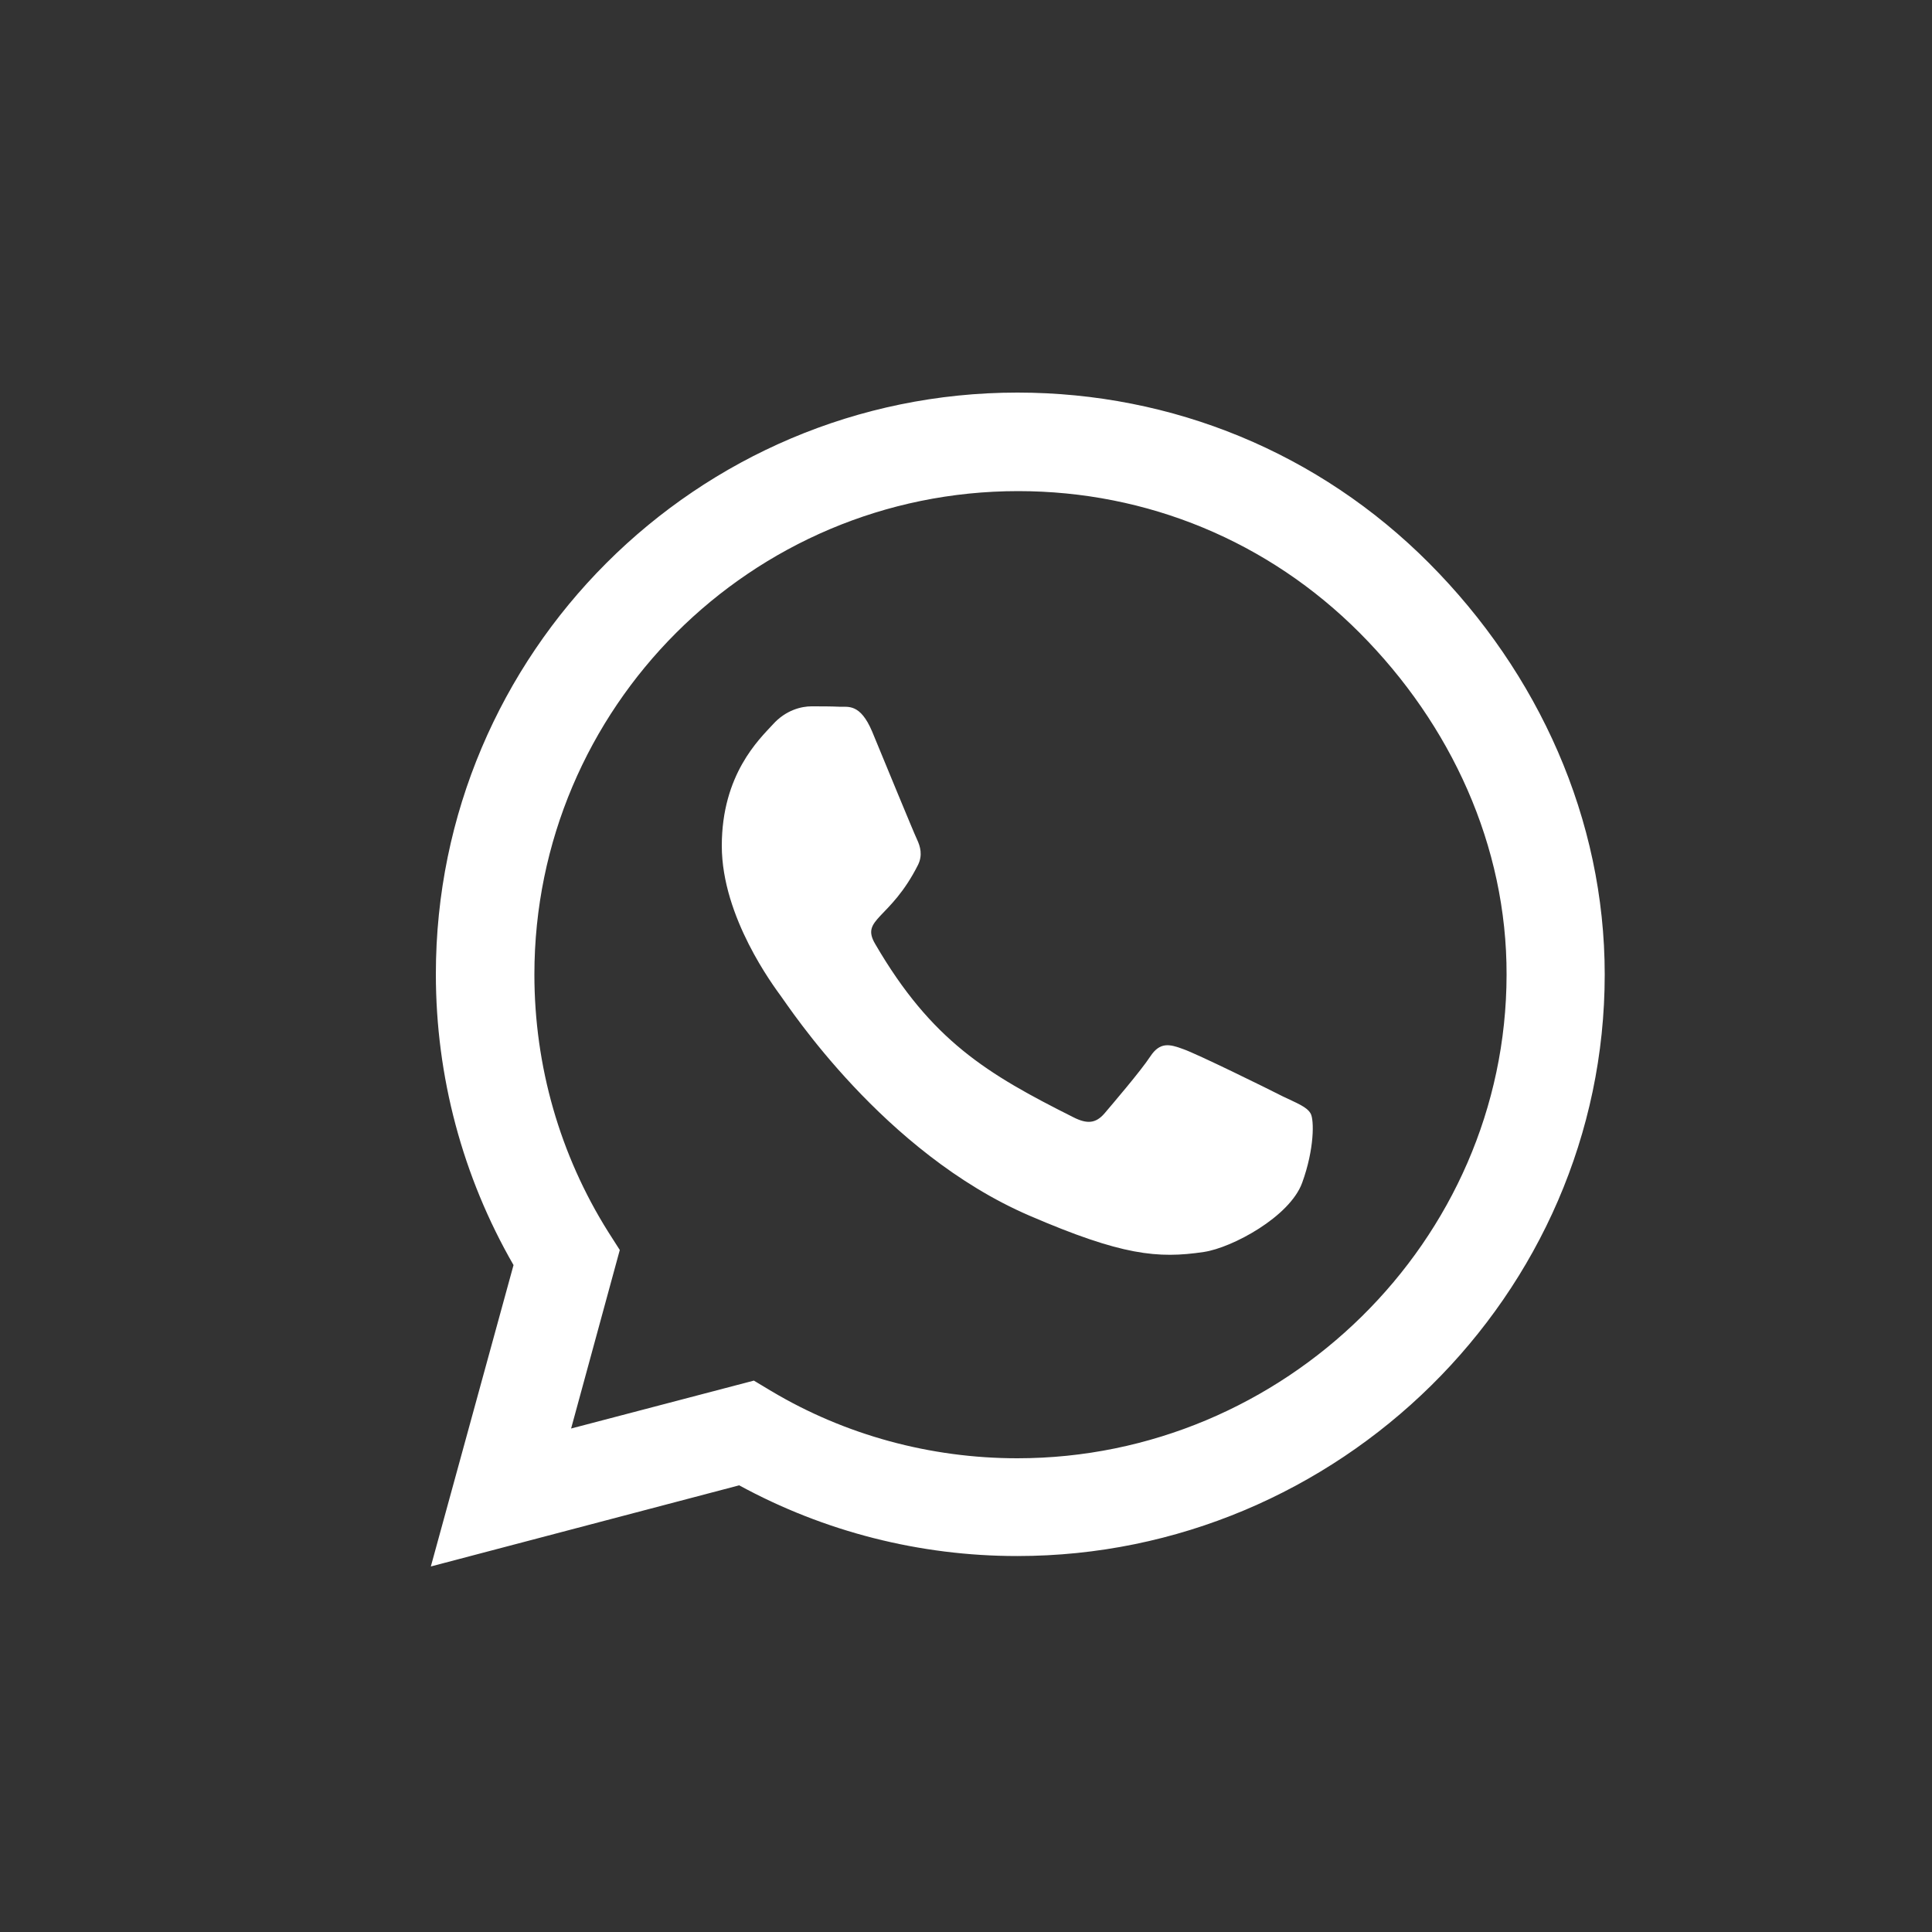
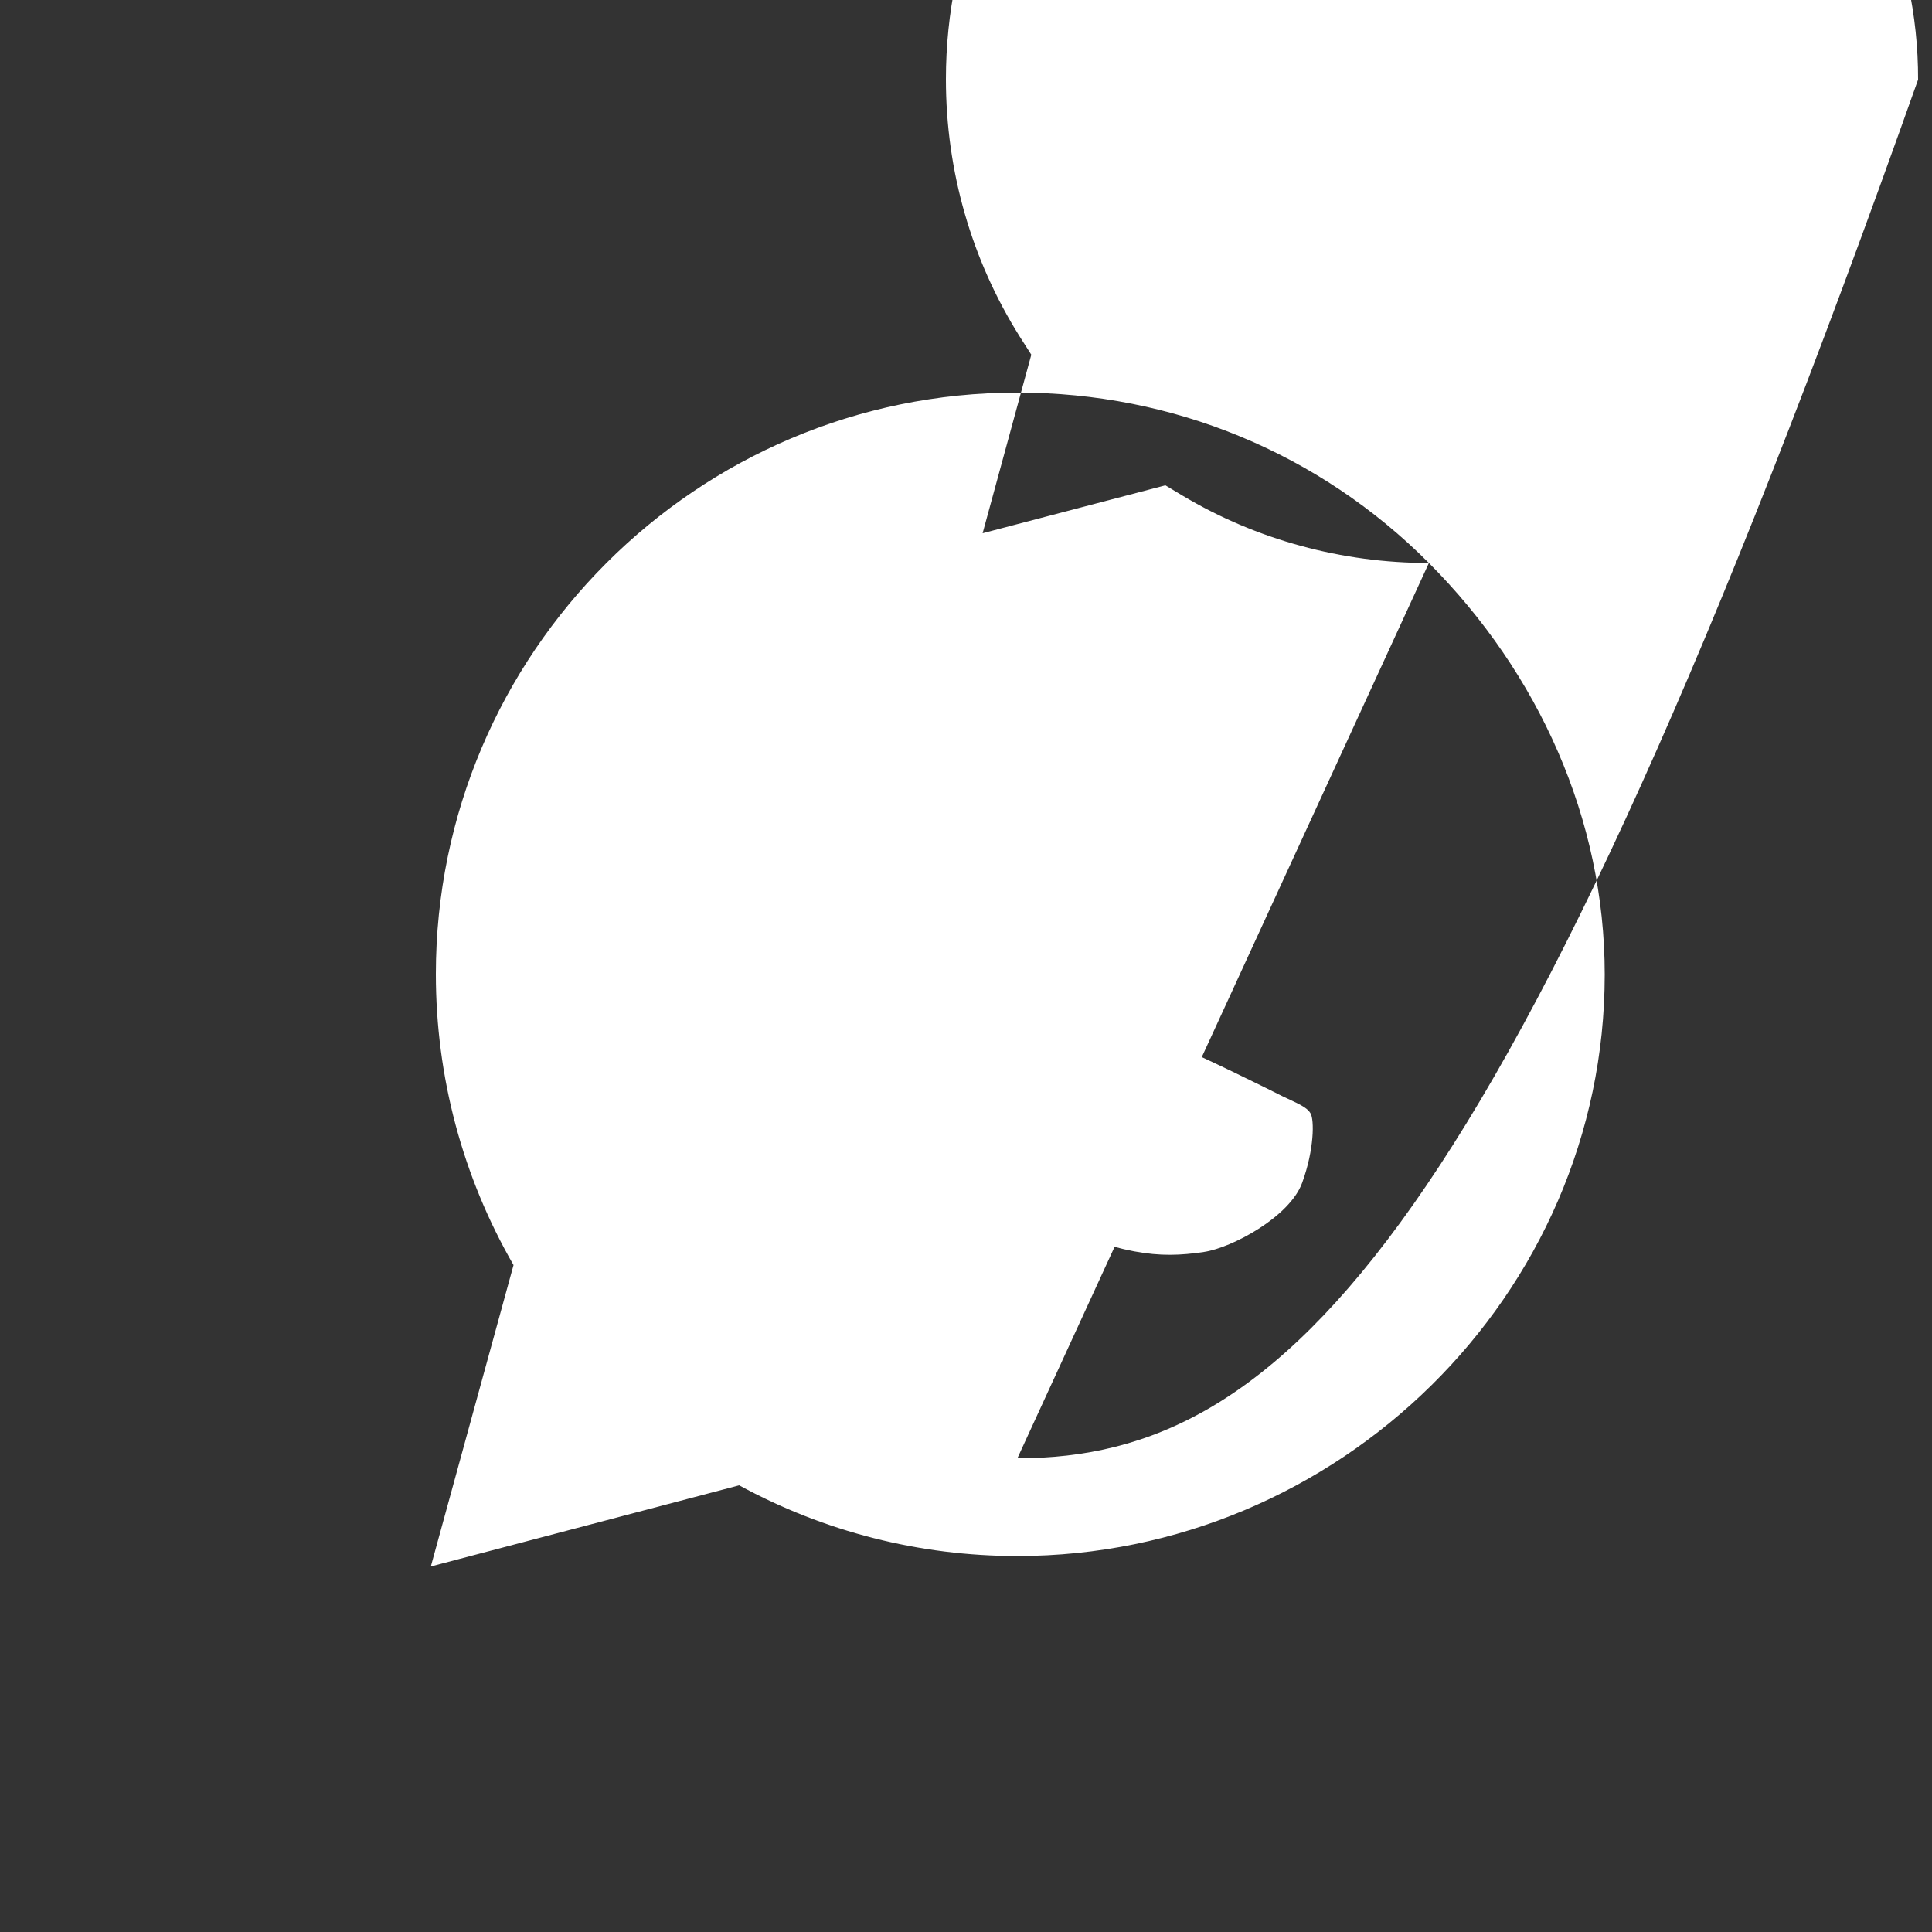
<svg xmlns="http://www.w3.org/2000/svg" version="1.1" id="Layer_1" x="0px" y="0px" viewBox="0 0 500 500" style="enable-background:new 0 0 500 500;" xml:space="preserve">
  <rect x="0" y="0" width="500" height="500" fill="#333333" stroke="none" />
  <style type="text/css">
	.st0{fill:#FFFFFF;}
</style>
-   <path class="st0" d="M369.8,145.7c-28.4-28.5-66.3-44.1-106.5-44.1c-83,0-150.5,67.5-150.5,150.5c0,26.5,6.9,52.4,20.1,75.3  l-21.4,78l79.8-21c22,12,46.7,18.3,71.9,18.3h0.1c82.9,0,152-67.5,152-150.5C415.3,212,398.2,174.2,369.8,145.7z M263.3,377.4  c-22.5,0-44.6-6-63.7-17.4l-4.5-2.7l-47.3,12.4l12.6-46.2l-3-4.7c-12.5-19.9-19.1-42.9-19.1-66.6c0-69,56.1-125.1,125.2-125.1  c33.4,0,64.8,13,88.4,36.7s38.1,55.1,38,88.5C389.8,321.2,332.3,377.4,263.3,377.4z M331.9,283.7c-3.7-1.9-22.2-11-25.7-12.2  c-3.5-1.3-6-1.9-8.5,1.9s-9.7,12.2-11.9,14.8c-2.2,2.5-4.4,2.8-8.1,0.9c-22.1-11.1-36.6-19.7-51.2-44.8c-3.9-6.6,3.9-6.2,11.1-20.5  c1.2-2.5,0.6-4.7-0.3-6.6c-0.9-1.9-8.5-20.4-11.6-27.9c-3.1-7.3-6.2-6.3-8.5-6.4c-2.2-0.1-4.7-0.1-7.2-0.1s-6.6,0.9-10,4.7  c-3.5,3.8-13.2,12.9-13.2,31.4s13.5,36.4,15.3,38.9c1.9,2.5,26.5,40.5,64.3,56.8c23.9,10.3,33.2,11.2,45.2,9.4  c7.3-1.1,22.2-9.1,25.4-17.9s3.1-16.3,2.2-17.9C338.2,286.4,335.6,285.5,331.9,283.7z" />
+   <path class="st0" d="M369.8,145.7c-28.4-28.5-66.3-44.1-106.5-44.1c-83,0-150.5,67.5-150.5,150.5c0,26.5,6.9,52.4,20.1,75.3  l-21.4,78l79.8-21c22,12,46.7,18.3,71.9,18.3h0.1c82.9,0,152-67.5,152-150.5C415.3,212,398.2,174.2,369.8,145.7z c-22.5,0-44.6-6-63.7-17.4l-4.5-2.7l-47.3,12.4l12.6-46.2l-3-4.7c-12.5-19.9-19.1-42.9-19.1-66.6c0-69,56.1-125.1,125.2-125.1  c33.4,0,64.8,13,88.4,36.7s38.1,55.1,38,88.5C389.8,321.2,332.3,377.4,263.3,377.4z M331.9,283.7c-3.7-1.9-22.2-11-25.7-12.2  c-3.5-1.3-6-1.9-8.5,1.9s-9.7,12.2-11.9,14.8c-2.2,2.5-4.4,2.8-8.1,0.9c-22.1-11.1-36.6-19.7-51.2-44.8c-3.9-6.6,3.9-6.2,11.1-20.5  c1.2-2.5,0.6-4.7-0.3-6.6c-0.9-1.9-8.5-20.4-11.6-27.9c-3.1-7.3-6.2-6.3-8.5-6.4c-2.2-0.1-4.7-0.1-7.2-0.1s-6.6,0.9-10,4.7  c-3.5,3.8-13.2,12.9-13.2,31.4s13.5,36.4,15.3,38.9c1.9,2.5,26.5,40.5,64.3,56.8c23.9,10.3,33.2,11.2,45.2,9.4  c7.3-1.1,22.2-9.1,25.4-17.9s3.1-16.3,2.2-17.9C338.2,286.4,335.6,285.5,331.9,283.7z" />
</svg>